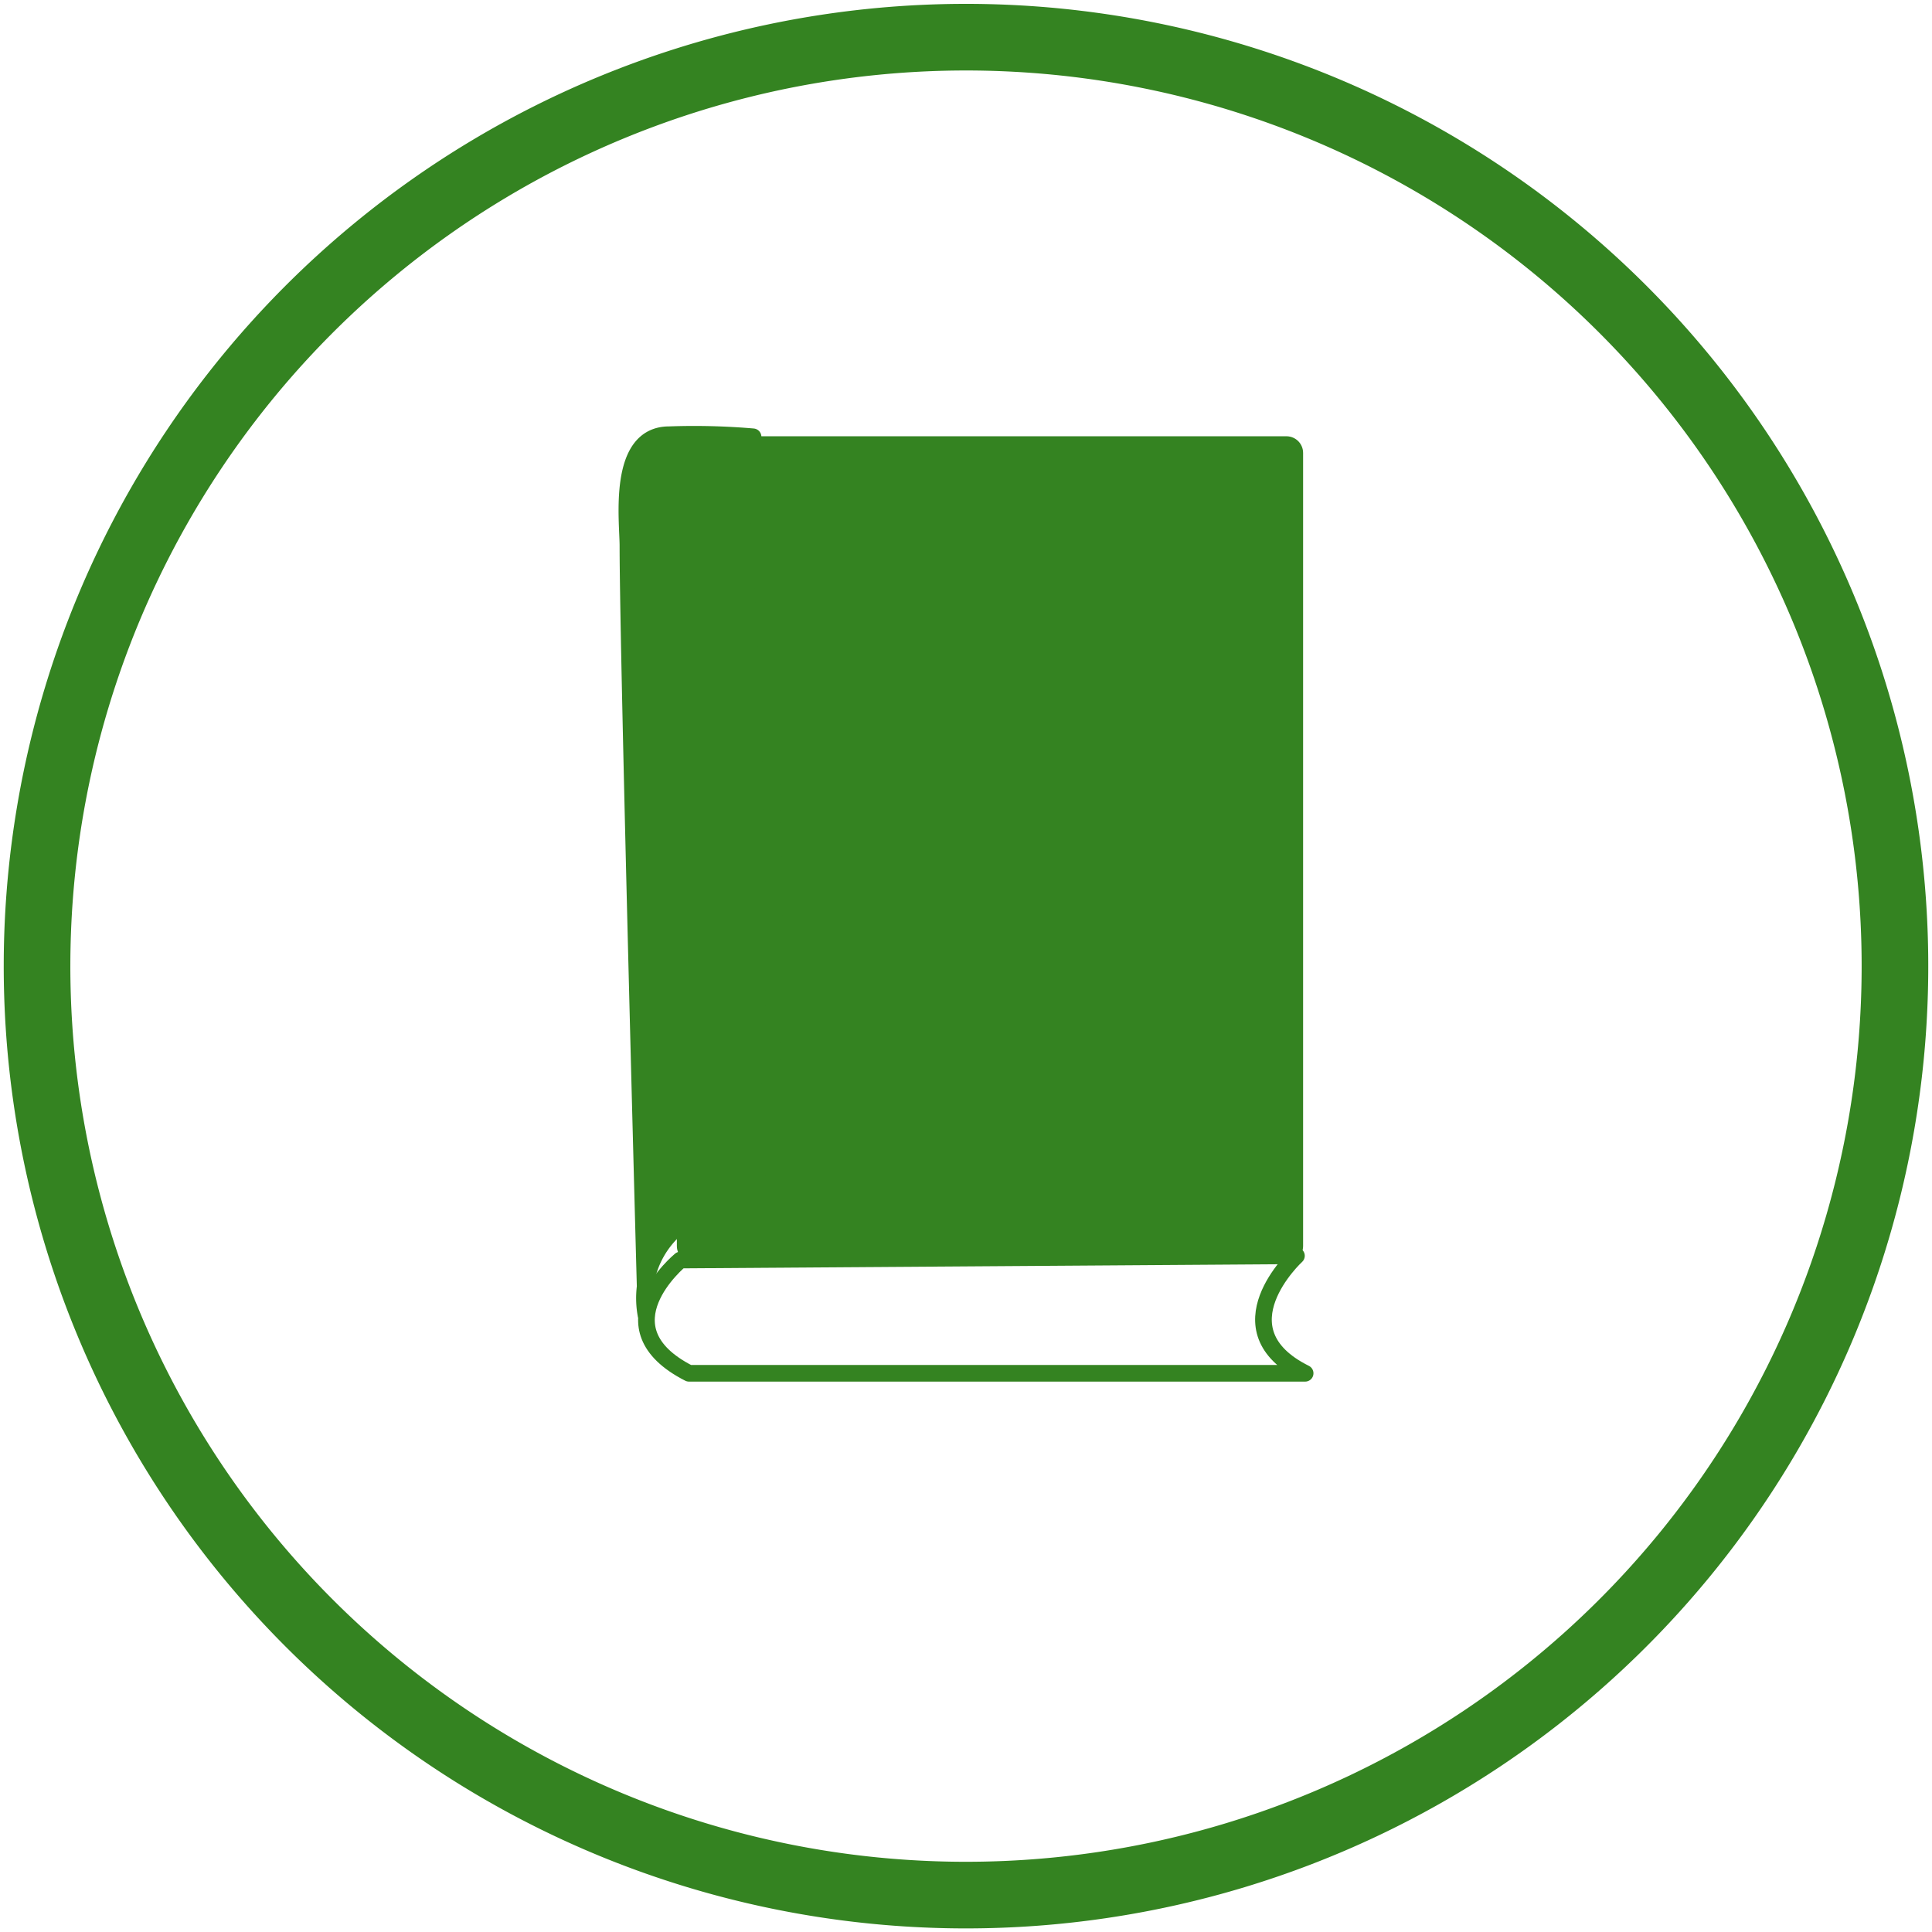
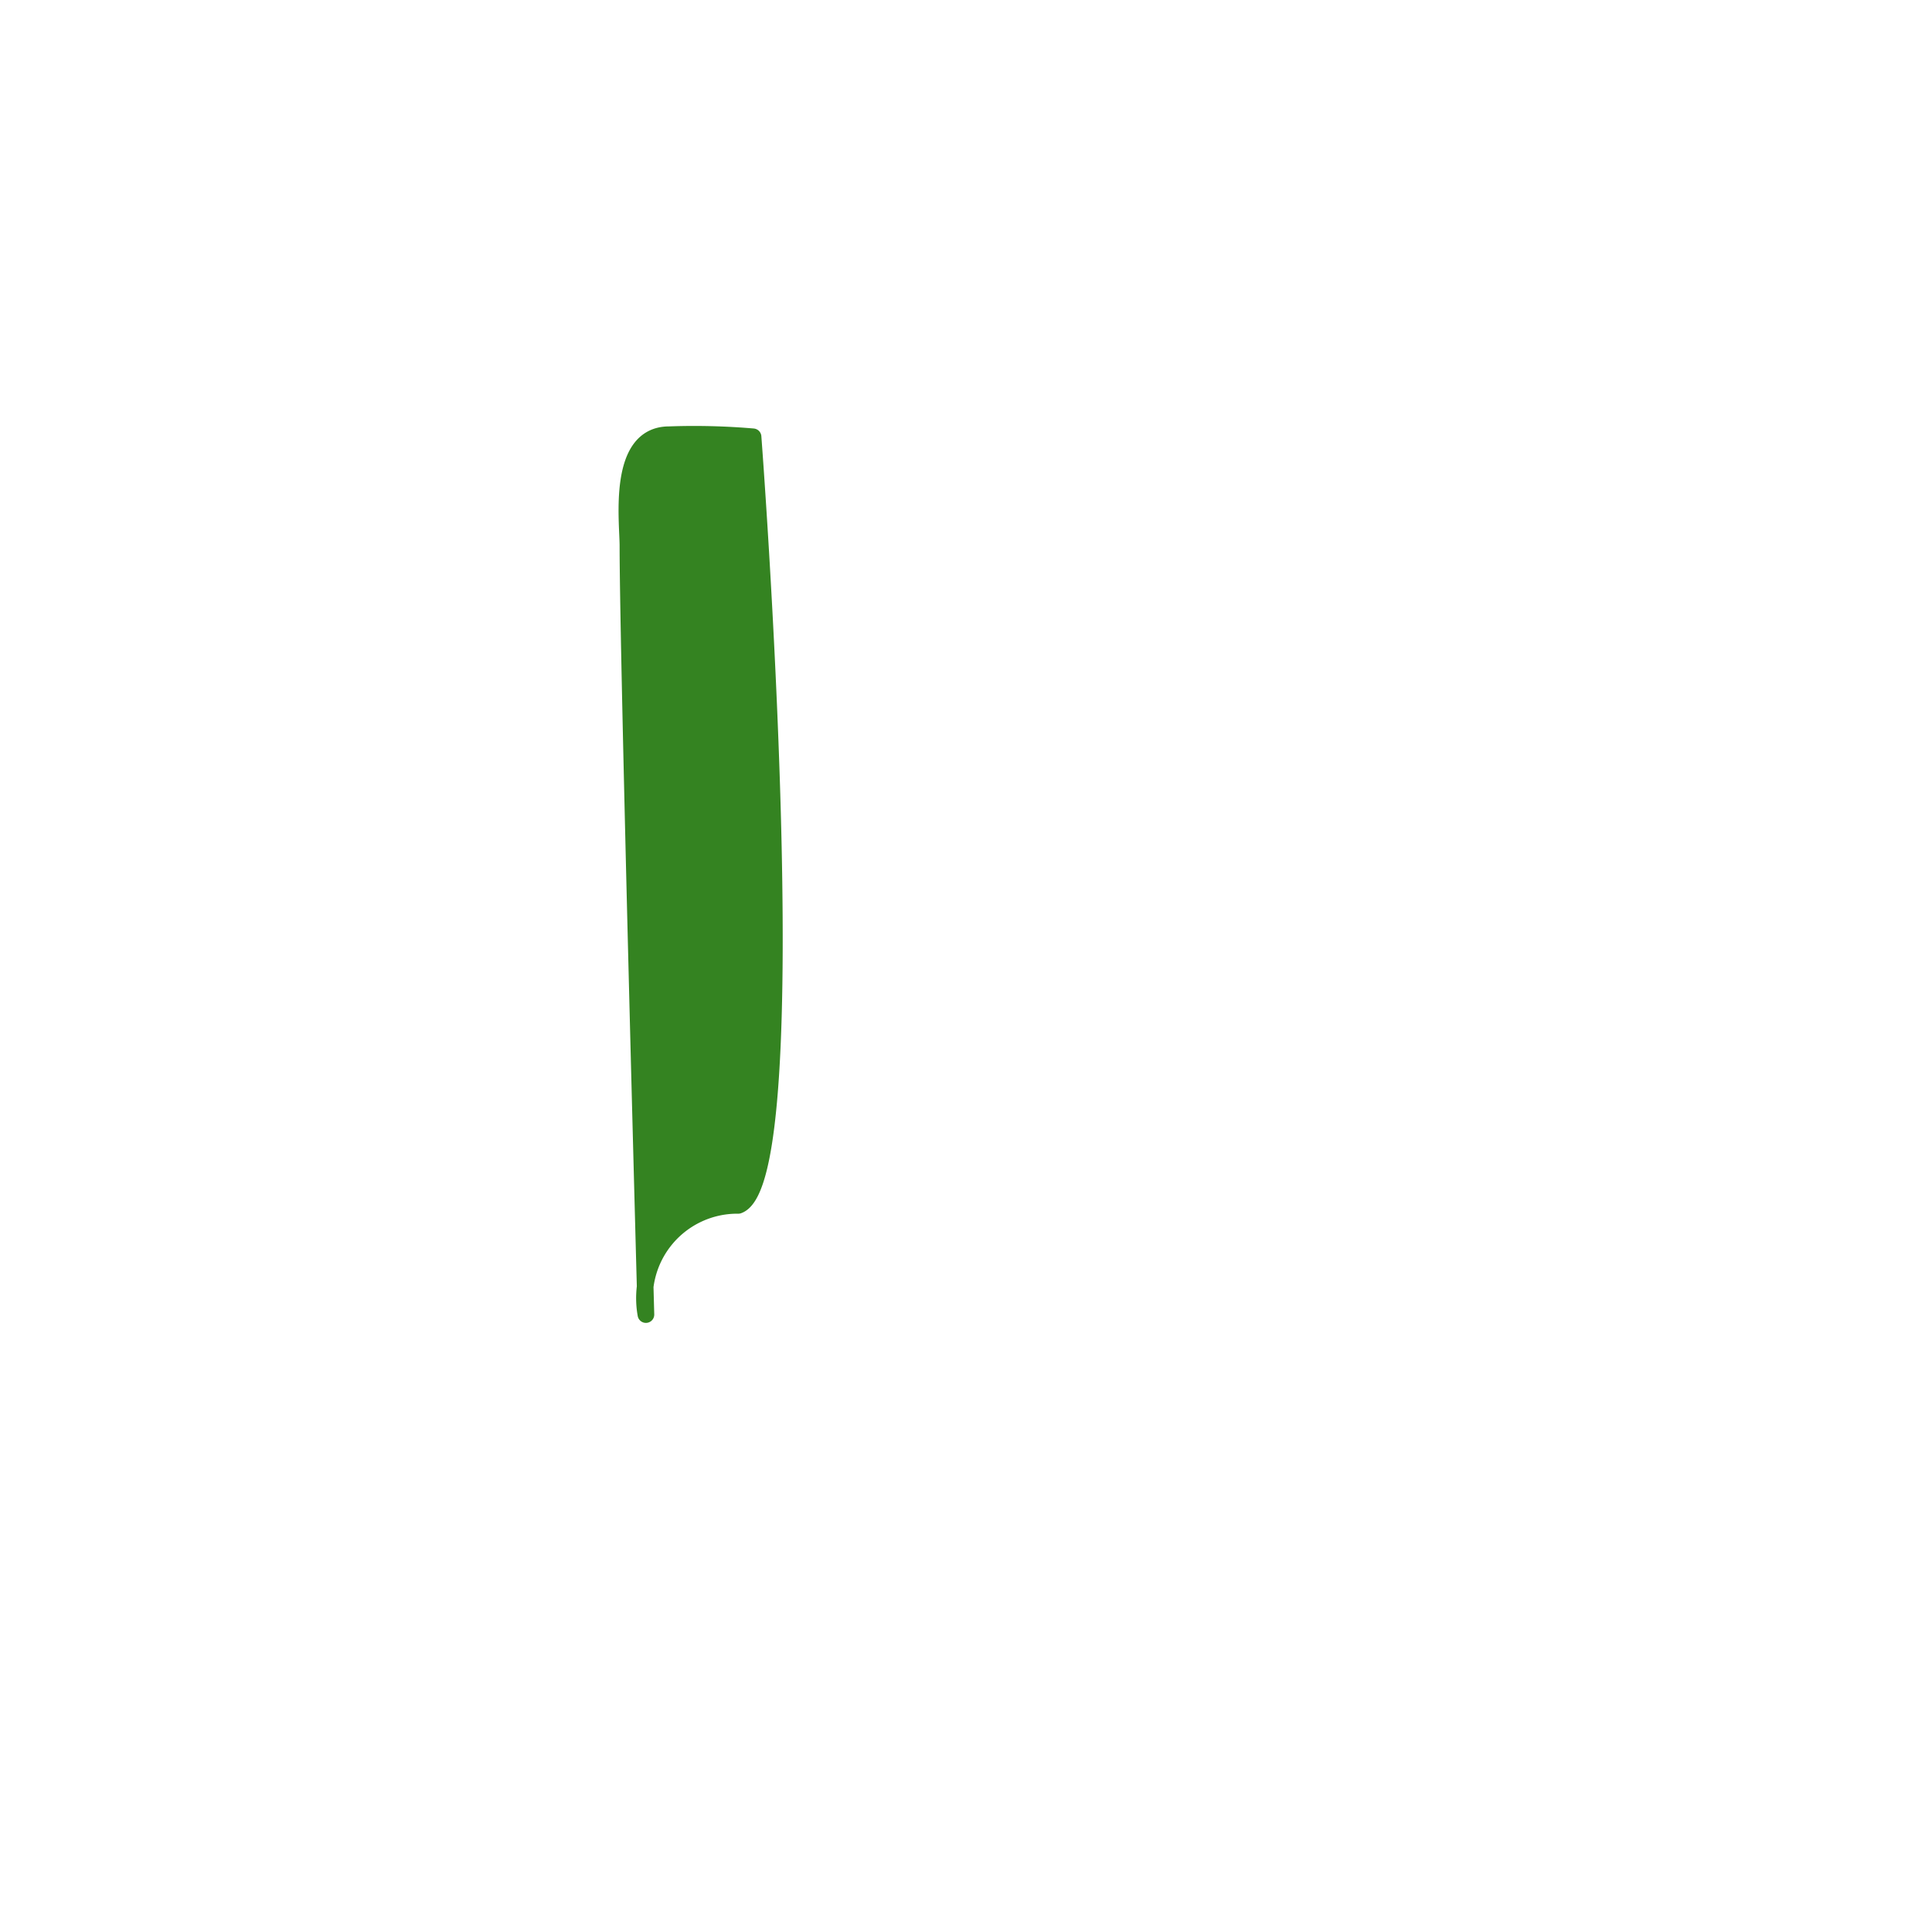
<svg xmlns="http://www.w3.org/2000/svg" width="58" height="58" viewBox="0 0 58 58">
  <defs>
    <clipPath id="clip-path">
      <path id="Pfad_220" data-name="Pfad 220" d="M0,31.92H58v-58H0Z" transform="translate(0 26.08)" fill="#348321" />
    </clipPath>
    <clipPath id="clip-path-2">
      <path id="Pfad_226" data-name="Pfad 226" d="M0,31.92H58v-58H0Z" transform="translate(0 26.08)" fill="#fff" />
    </clipPath>
  </defs>
  <g id="Gruppe_138" data-name="Gruppe 138" transform="translate(0 26.08)">
    <g id="Gruppe_132" data-name="Gruppe 132" transform="translate(0 -26.08)" clip-path="url(#clip-path)">
      <g id="Gruppe_130" data-name="Gruppe 130" transform="translate(1.112 1.112)">
-         <path id="Pfad_218" data-name="Pfad 218" d="M15.348,30.7A27.888,27.888,0,1,0-12.54,2.808,27.887,27.887,0,0,0,15.348,30.7" transform="translate(12.54 25.08)" fill="rgba(255,255,255,0)" />
-       </g>
+         </g>
      <g id="Gruppe_131" data-name="Gruppe 131" transform="translate(1.112 1.112)">
-         <path id="Pfad_219" data-name="Pfad 219" d="M15.348,30.7A27.888,27.888,0,1,0-12.54,2.808,27.887,27.887,0,0,0,15.348,30.7Z" transform="translate(12.54 25.08)" fill="none" stroke="#348321" stroke-width="2" />
+         <path id="Pfad_219" data-name="Pfad 219" d="M15.348,30.7Z" transform="translate(12.54 25.08)" fill="none" stroke="#348321" stroke-width="2" />
      </g>
    </g>
-     <path id="Pfad_221" data-name="Pfad 221" d="M9.362,3.843h17.8V-19.966H9.362Z" transform="translate(11.458 7.483)" fill="#348321" stroke="#348321" stroke-linecap="round" stroke-linejoin="round" stroke-width="1" />
    <g id="Gruppe_137" data-name="Gruppe 137" transform="translate(0 -26.08)" clip-path="url(#clip-path-2)">
      <g id="Gruppe_134" data-name="Gruppe 134" transform="translate(19.407 37.7)">
-         <path id="Pfad_223" data-name="Pfad 223" d="M10.739,0-7.755.127s-2.457,2.017.258,3.4H11C8.346,2.206,10.739,0,10.739,0Z" transform="translate(8.774)" fill="none" stroke="#348321" stroke-linecap="round" stroke-linejoin="round" stroke-width="0.5" />
-       </g>
+         </g>
      <g id="Gruppe_135" data-name="Gruppe 135" transform="translate(18.82 13.051)">
        <path id="Pfad_224" data-name="Pfad 224" d="M.7,0C-.88,0-.538,2.584-.538,3.34c0,3.278.54,23.073.54,23.073a2.786,2.786,0,0,1,2.773-3.278C4.92,22.379,3.218.062,3.218.062A20.693,20.693,0,0,0,.7,0" transform="translate(0.569)" fill="#348321" />
      </g>
      <g id="Gruppe_136" data-name="Gruppe 136" transform="translate(18.82 13.051)">
        <path id="Pfad_225" data-name="Pfad 225" d="M.7,0C-.88,0-.538,2.584-.538,3.34c0,3.278.54,23.073.54,23.073a2.786,2.786,0,0,1,2.773-3.278C4.92,22.379,3.218.062,3.218.062A20.693,20.693,0,0,0,.7,0Z" transform="translate(0.569)" fill="#348321" stroke="#348321" stroke-linecap="round" stroke-linejoin="round" stroke-width="0.5" />
      </g>
    </g>
  </g>
</svg>